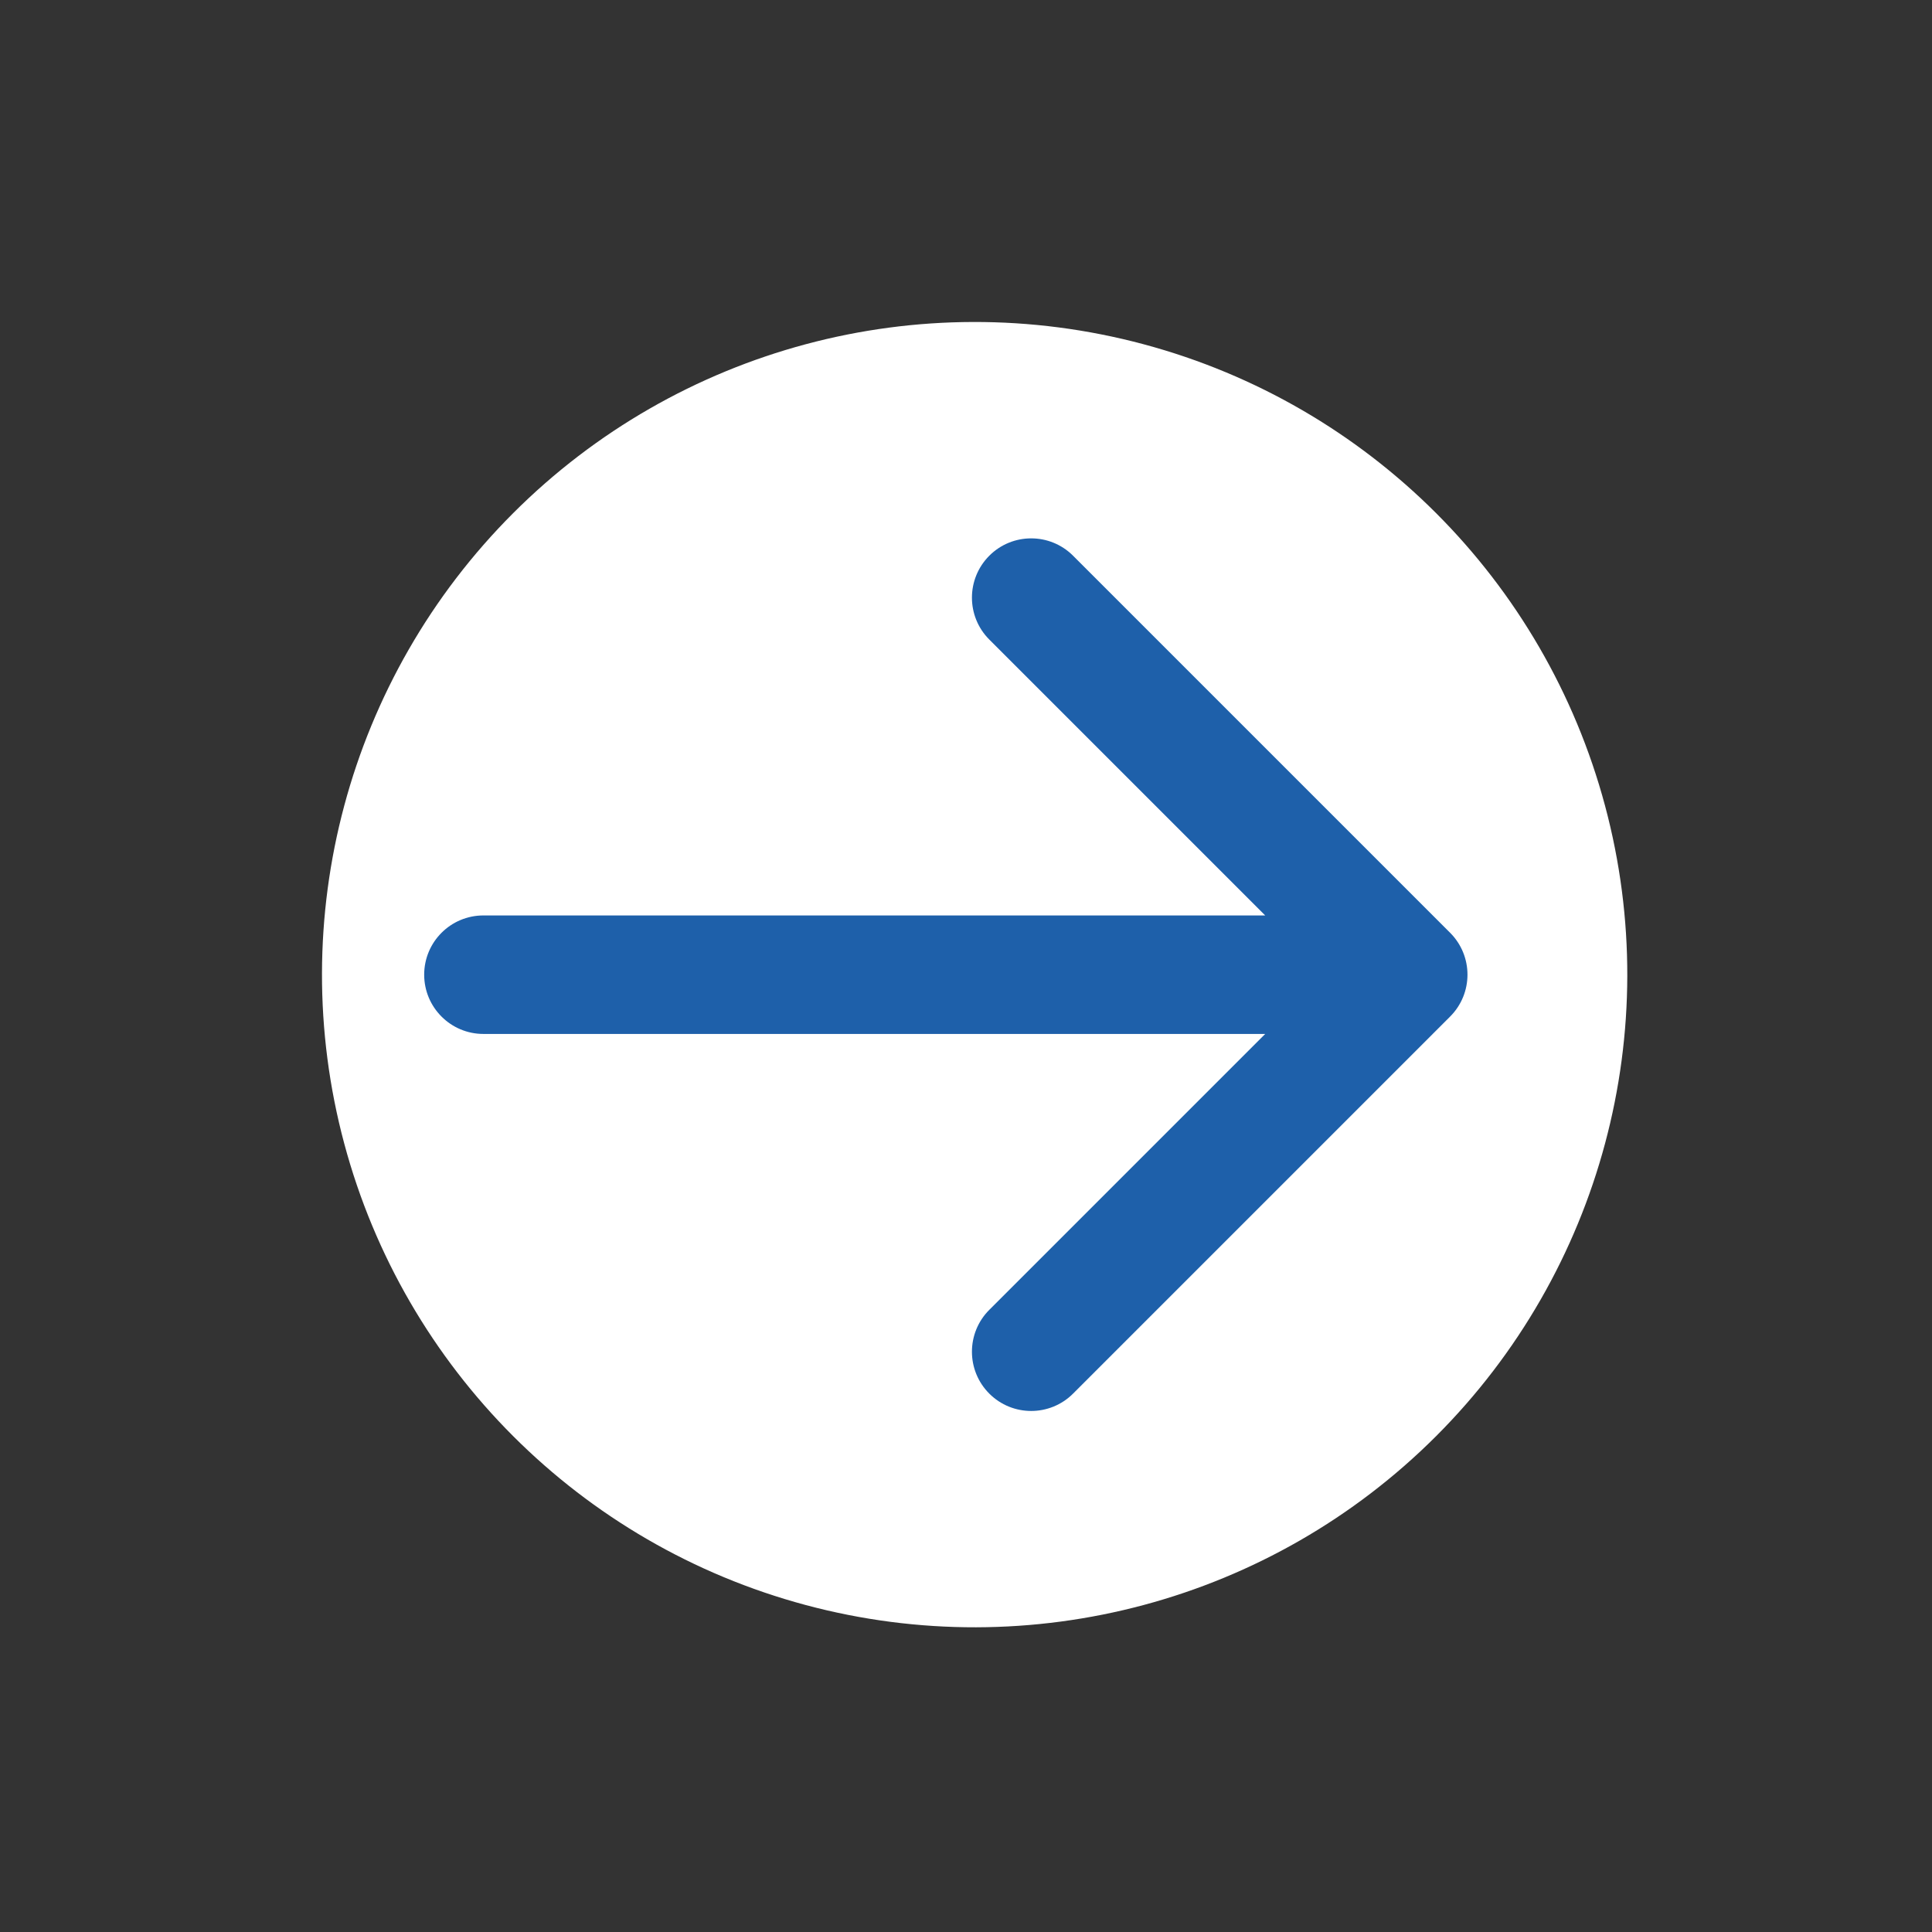
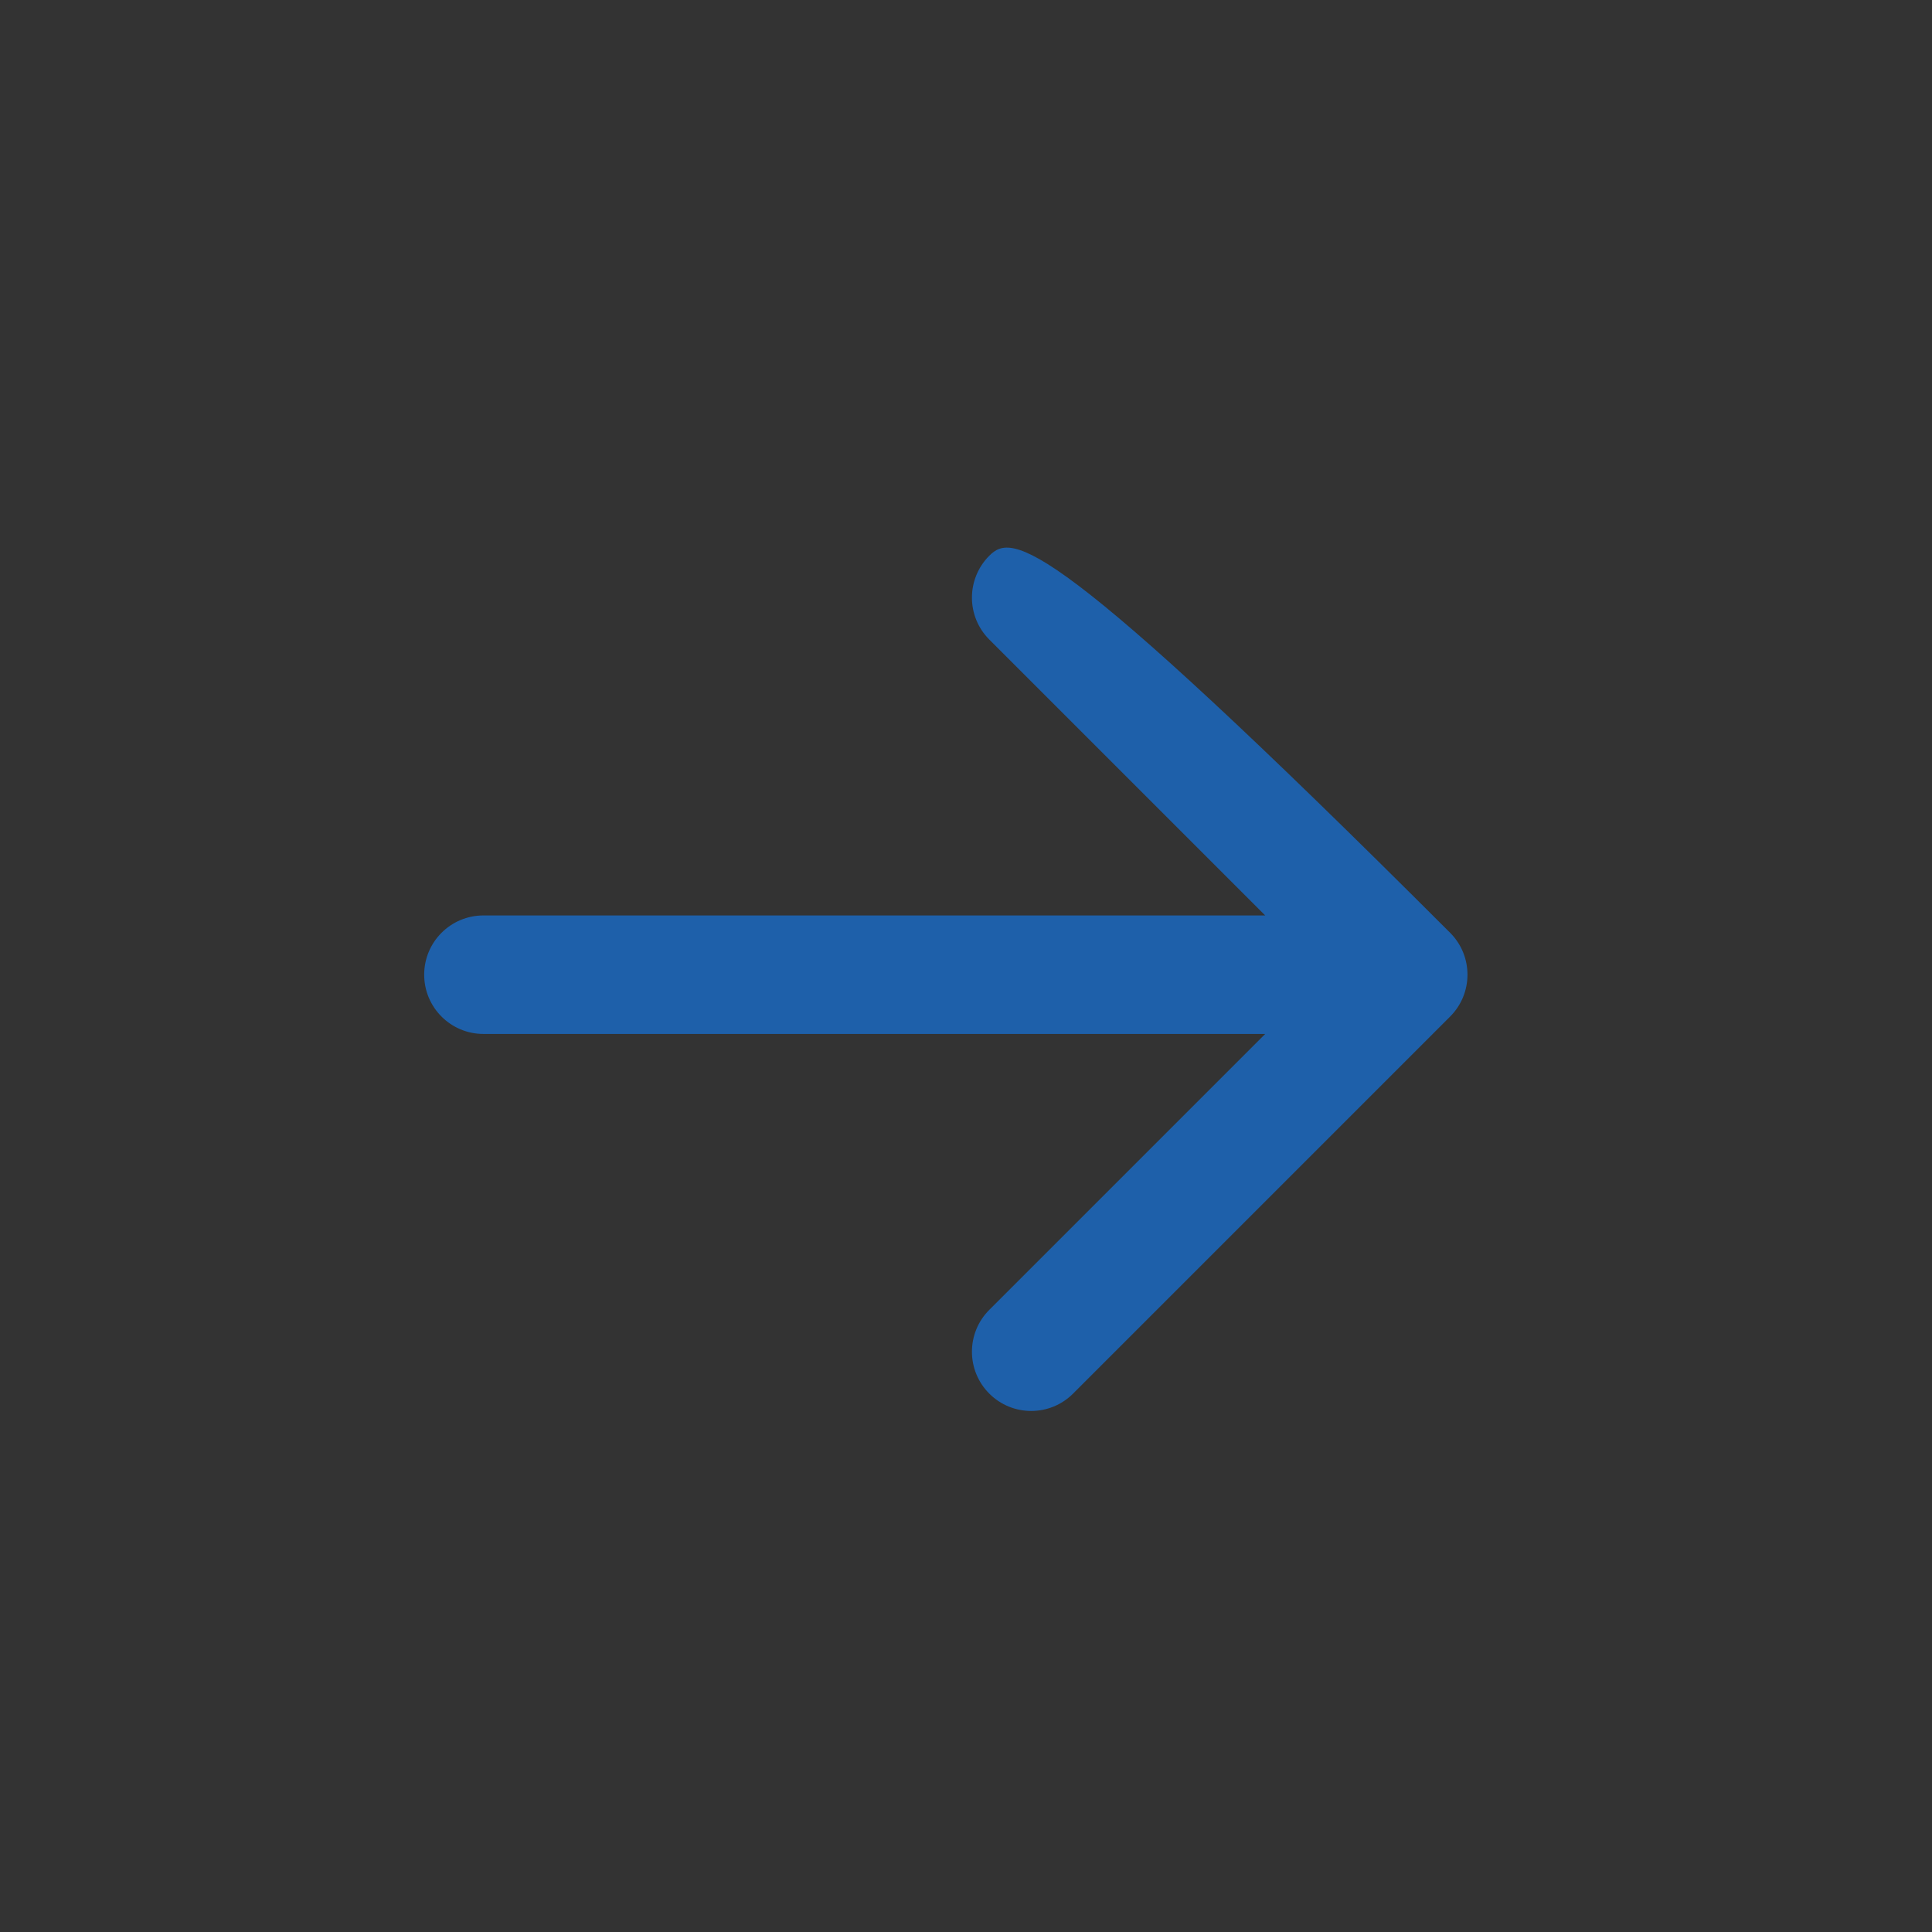
<svg xmlns="http://www.w3.org/2000/svg" width="36" height="36" viewBox="0 0 36 36" fill="none">
  <rect x="0" y="0" width="36" height="36" fill="#333333" stroke="none" />
-   <circle cx="18.161" cy="18.161" r="12.161" transform="rotate(45 18.161 18.161)" fill="white" />
-   <path d="M9.008 17.058C8.398 17.058 7.904 17.552 7.904 18.162C7.904 18.771 8.398 19.266 9.008 19.266V17.058ZM27.021 18.942C27.452 18.511 27.452 17.812 27.021 17.381L19.995 10.355C19.564 9.924 18.865 9.924 18.434 10.355C18.003 10.787 18.003 11.486 18.434 11.917L24.679 18.162L18.434 24.407C18.003 24.838 18.003 25.537 18.434 25.968C18.865 26.399 19.564 26.399 19.995 25.968L27.021 18.942ZM9.008 18.162V19.266H26.24V18.162V17.058H9.008V18.162Z" fill="#1E60AA" />
+   <path d="M9.008 17.058C8.398 17.058 7.904 17.552 7.904 18.162C7.904 18.771 8.398 19.266 9.008 19.266V17.058ZM27.021 18.942C27.452 18.511 27.452 17.812 27.021 17.381C19.564 9.924 18.865 9.924 18.434 10.355C18.003 10.787 18.003 11.486 18.434 11.917L24.679 18.162L18.434 24.407C18.003 24.838 18.003 25.537 18.434 25.968C18.865 26.399 19.564 26.399 19.995 25.968L27.021 18.942ZM9.008 18.162V19.266H26.24V18.162V17.058H9.008V18.162Z" fill="#1E60AA" />
</svg>